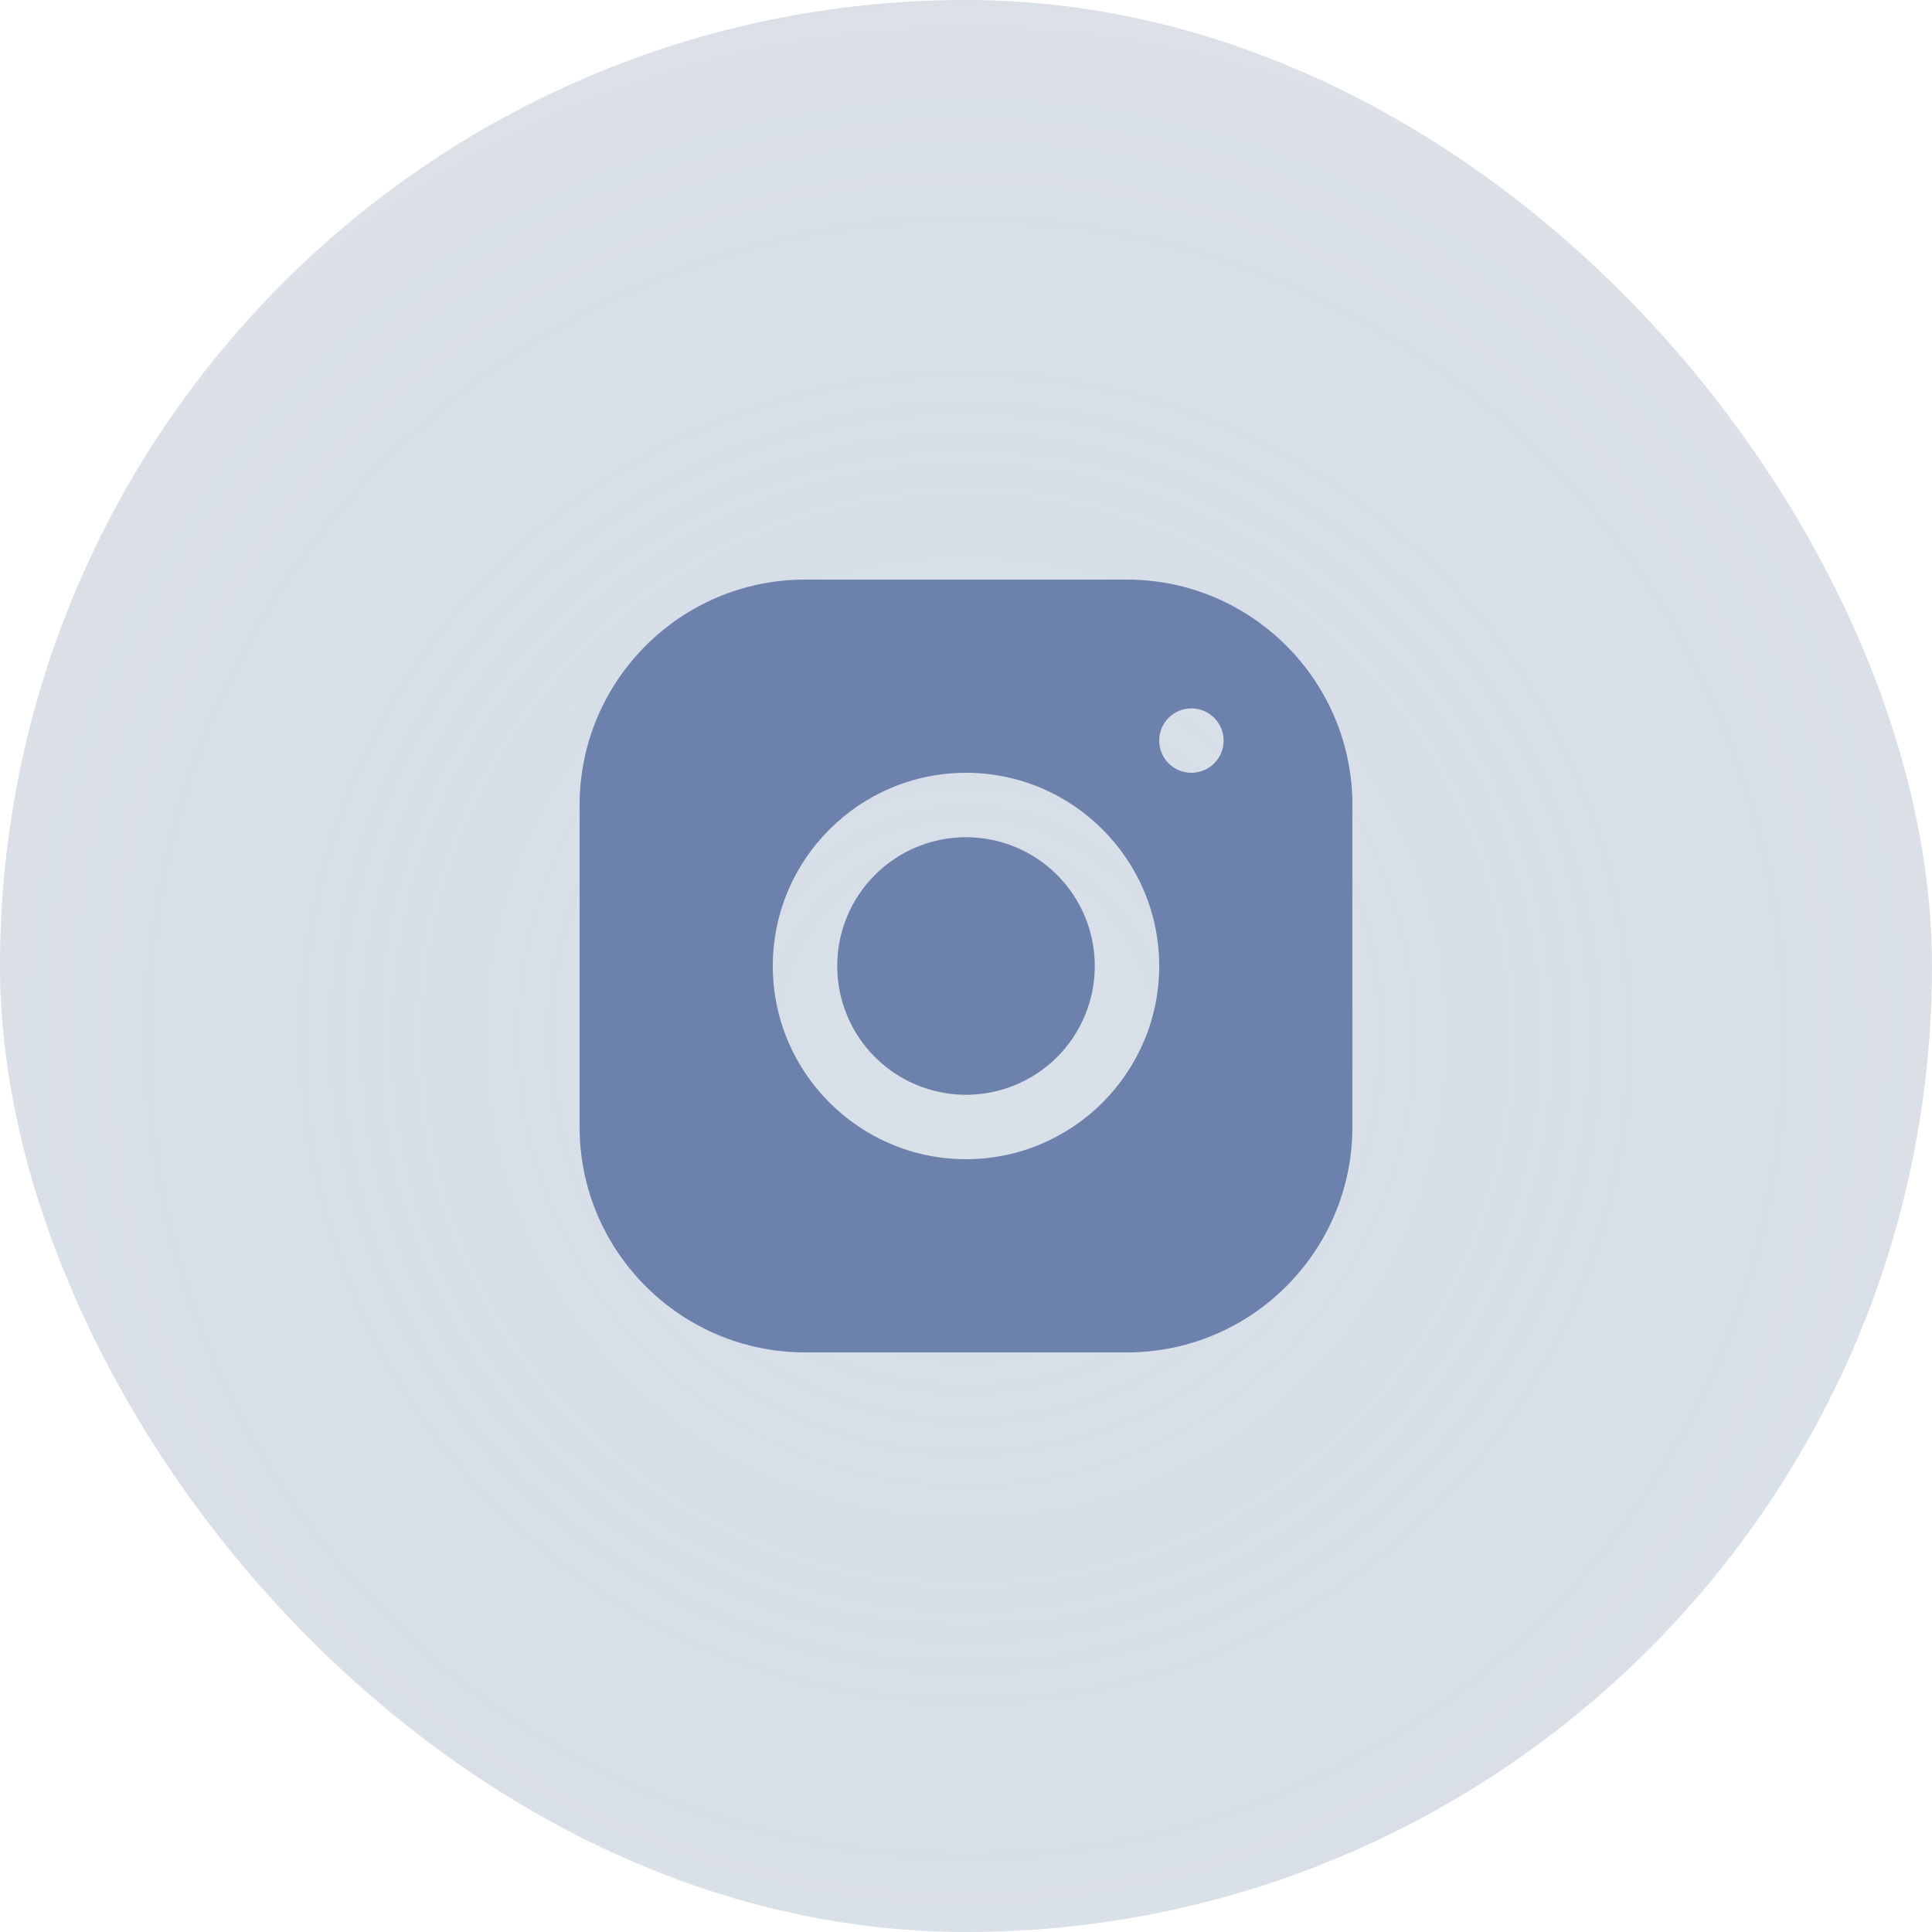
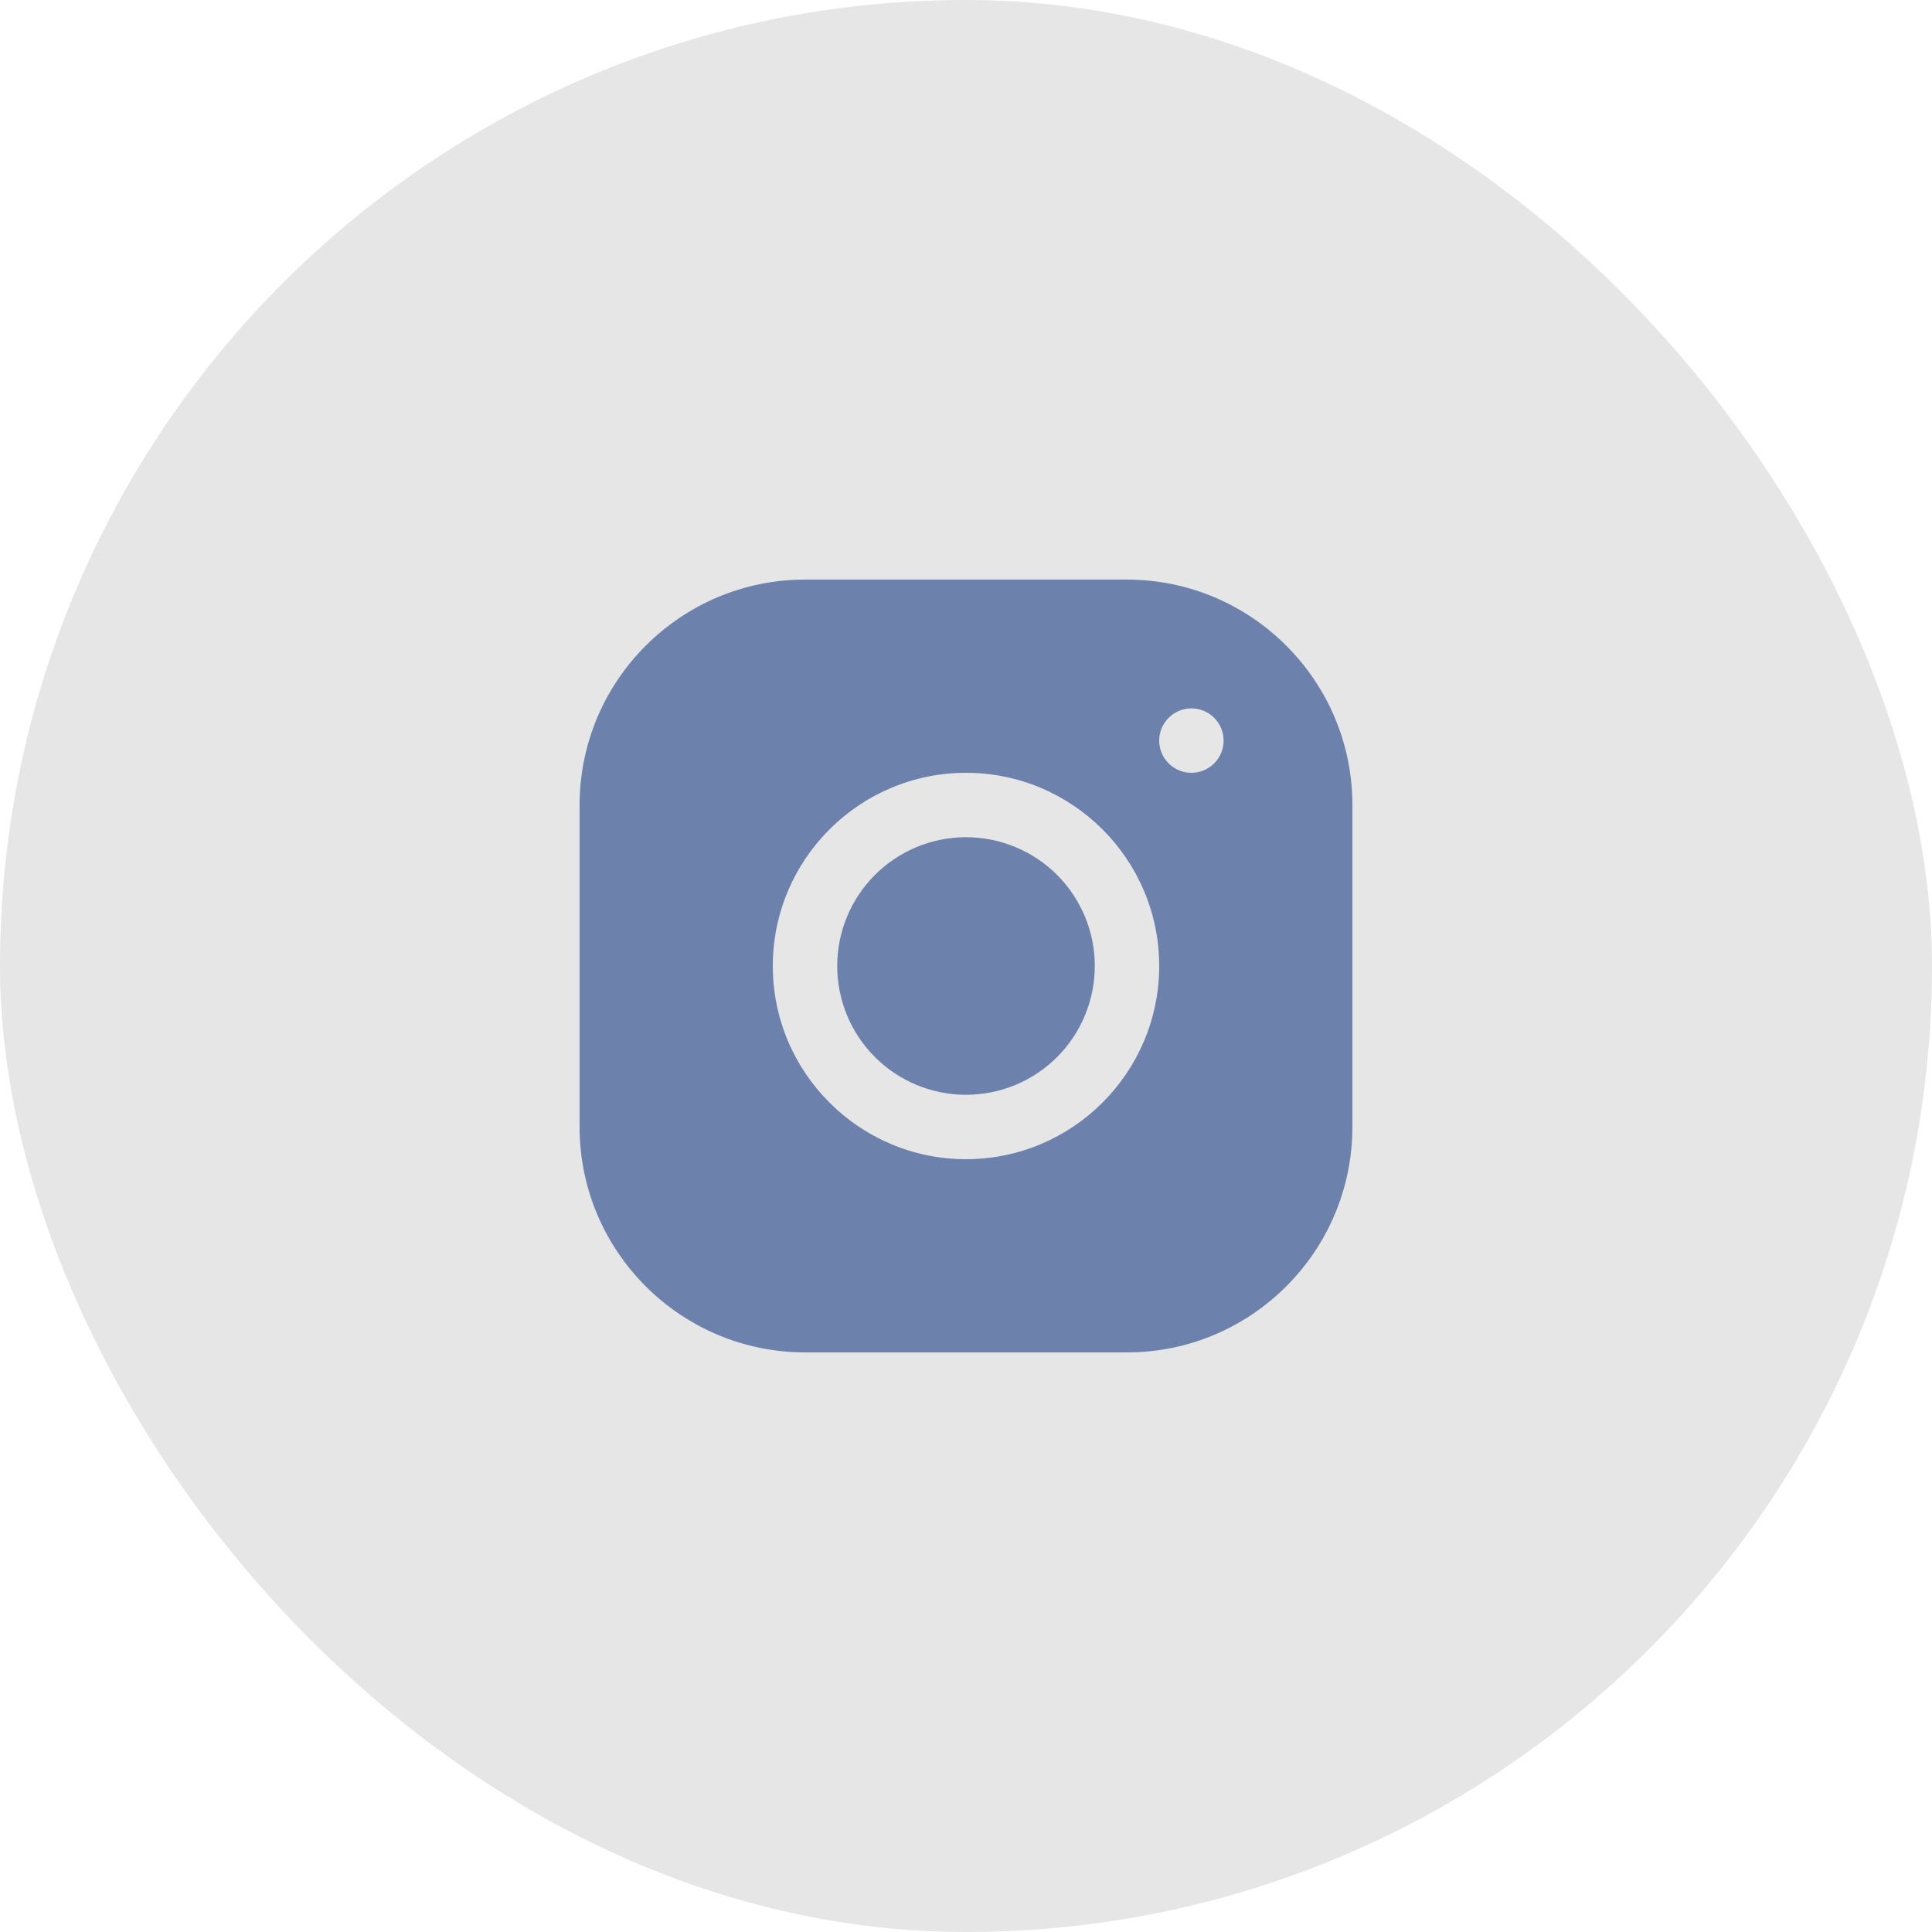
<svg xmlns="http://www.w3.org/2000/svg" width="47" height="47" viewBox="0 0 47 47" fill="none">
  <rect width="47" height="47" rx="23.5" fill="#E6E6E6" />
-   <rect width="47" height="47" rx="23.5" fill="url(#paint0_diamond_252_141)" fill-opacity="0.2" />
  <path d="M19.582 14.1C16.559 14.1 14.1 16.561 14.1 19.585V27.418C14.1 30.441 16.561 32.9 19.585 32.9H27.418C30.441 32.9 32.9 30.439 32.9 27.415V19.582C32.9 16.559 30.439 14.1 27.415 14.1H19.582ZM28.983 17.233C29.416 17.233 29.767 17.584 29.767 18.017C29.767 18.449 29.416 18.8 28.983 18.8C28.551 18.8 28.2 18.449 28.2 18.017C28.2 17.584 28.551 17.233 28.983 17.233ZM23.5 18.8C26.092 18.8 28.2 20.908 28.2 23.5C28.2 26.092 26.092 28.2 23.5 28.2C20.908 28.2 18.8 26.092 18.8 23.5C18.8 20.908 20.908 18.8 23.5 18.8ZM23.5 20.367C22.669 20.367 21.872 20.697 21.285 21.284C20.697 21.872 20.367 22.669 20.367 23.5C20.367 24.331 20.697 25.128 21.285 25.716C21.872 26.303 22.669 26.633 23.5 26.633C24.331 26.633 25.128 26.303 25.716 25.716C26.303 25.128 26.633 24.331 26.633 23.5C26.633 22.669 26.303 21.872 25.716 21.284C25.128 20.697 24.331 20.367 23.5 20.367Z" fill="#6C82AC" />
  <defs>
    <radialGradient id="paint0_diamond_252_141" cx="0" cy="0" r="1" gradientUnits="userSpaceOnUse" gradientTransform="translate(23.5 25.247) rotate(90) scale(38.584)">
      <stop stop-color="#A7C7F0" />
      <stop offset="1" stop-color="#217BF1" stop-opacity="0" />
    </radialGradient>
  </defs>
</svg>